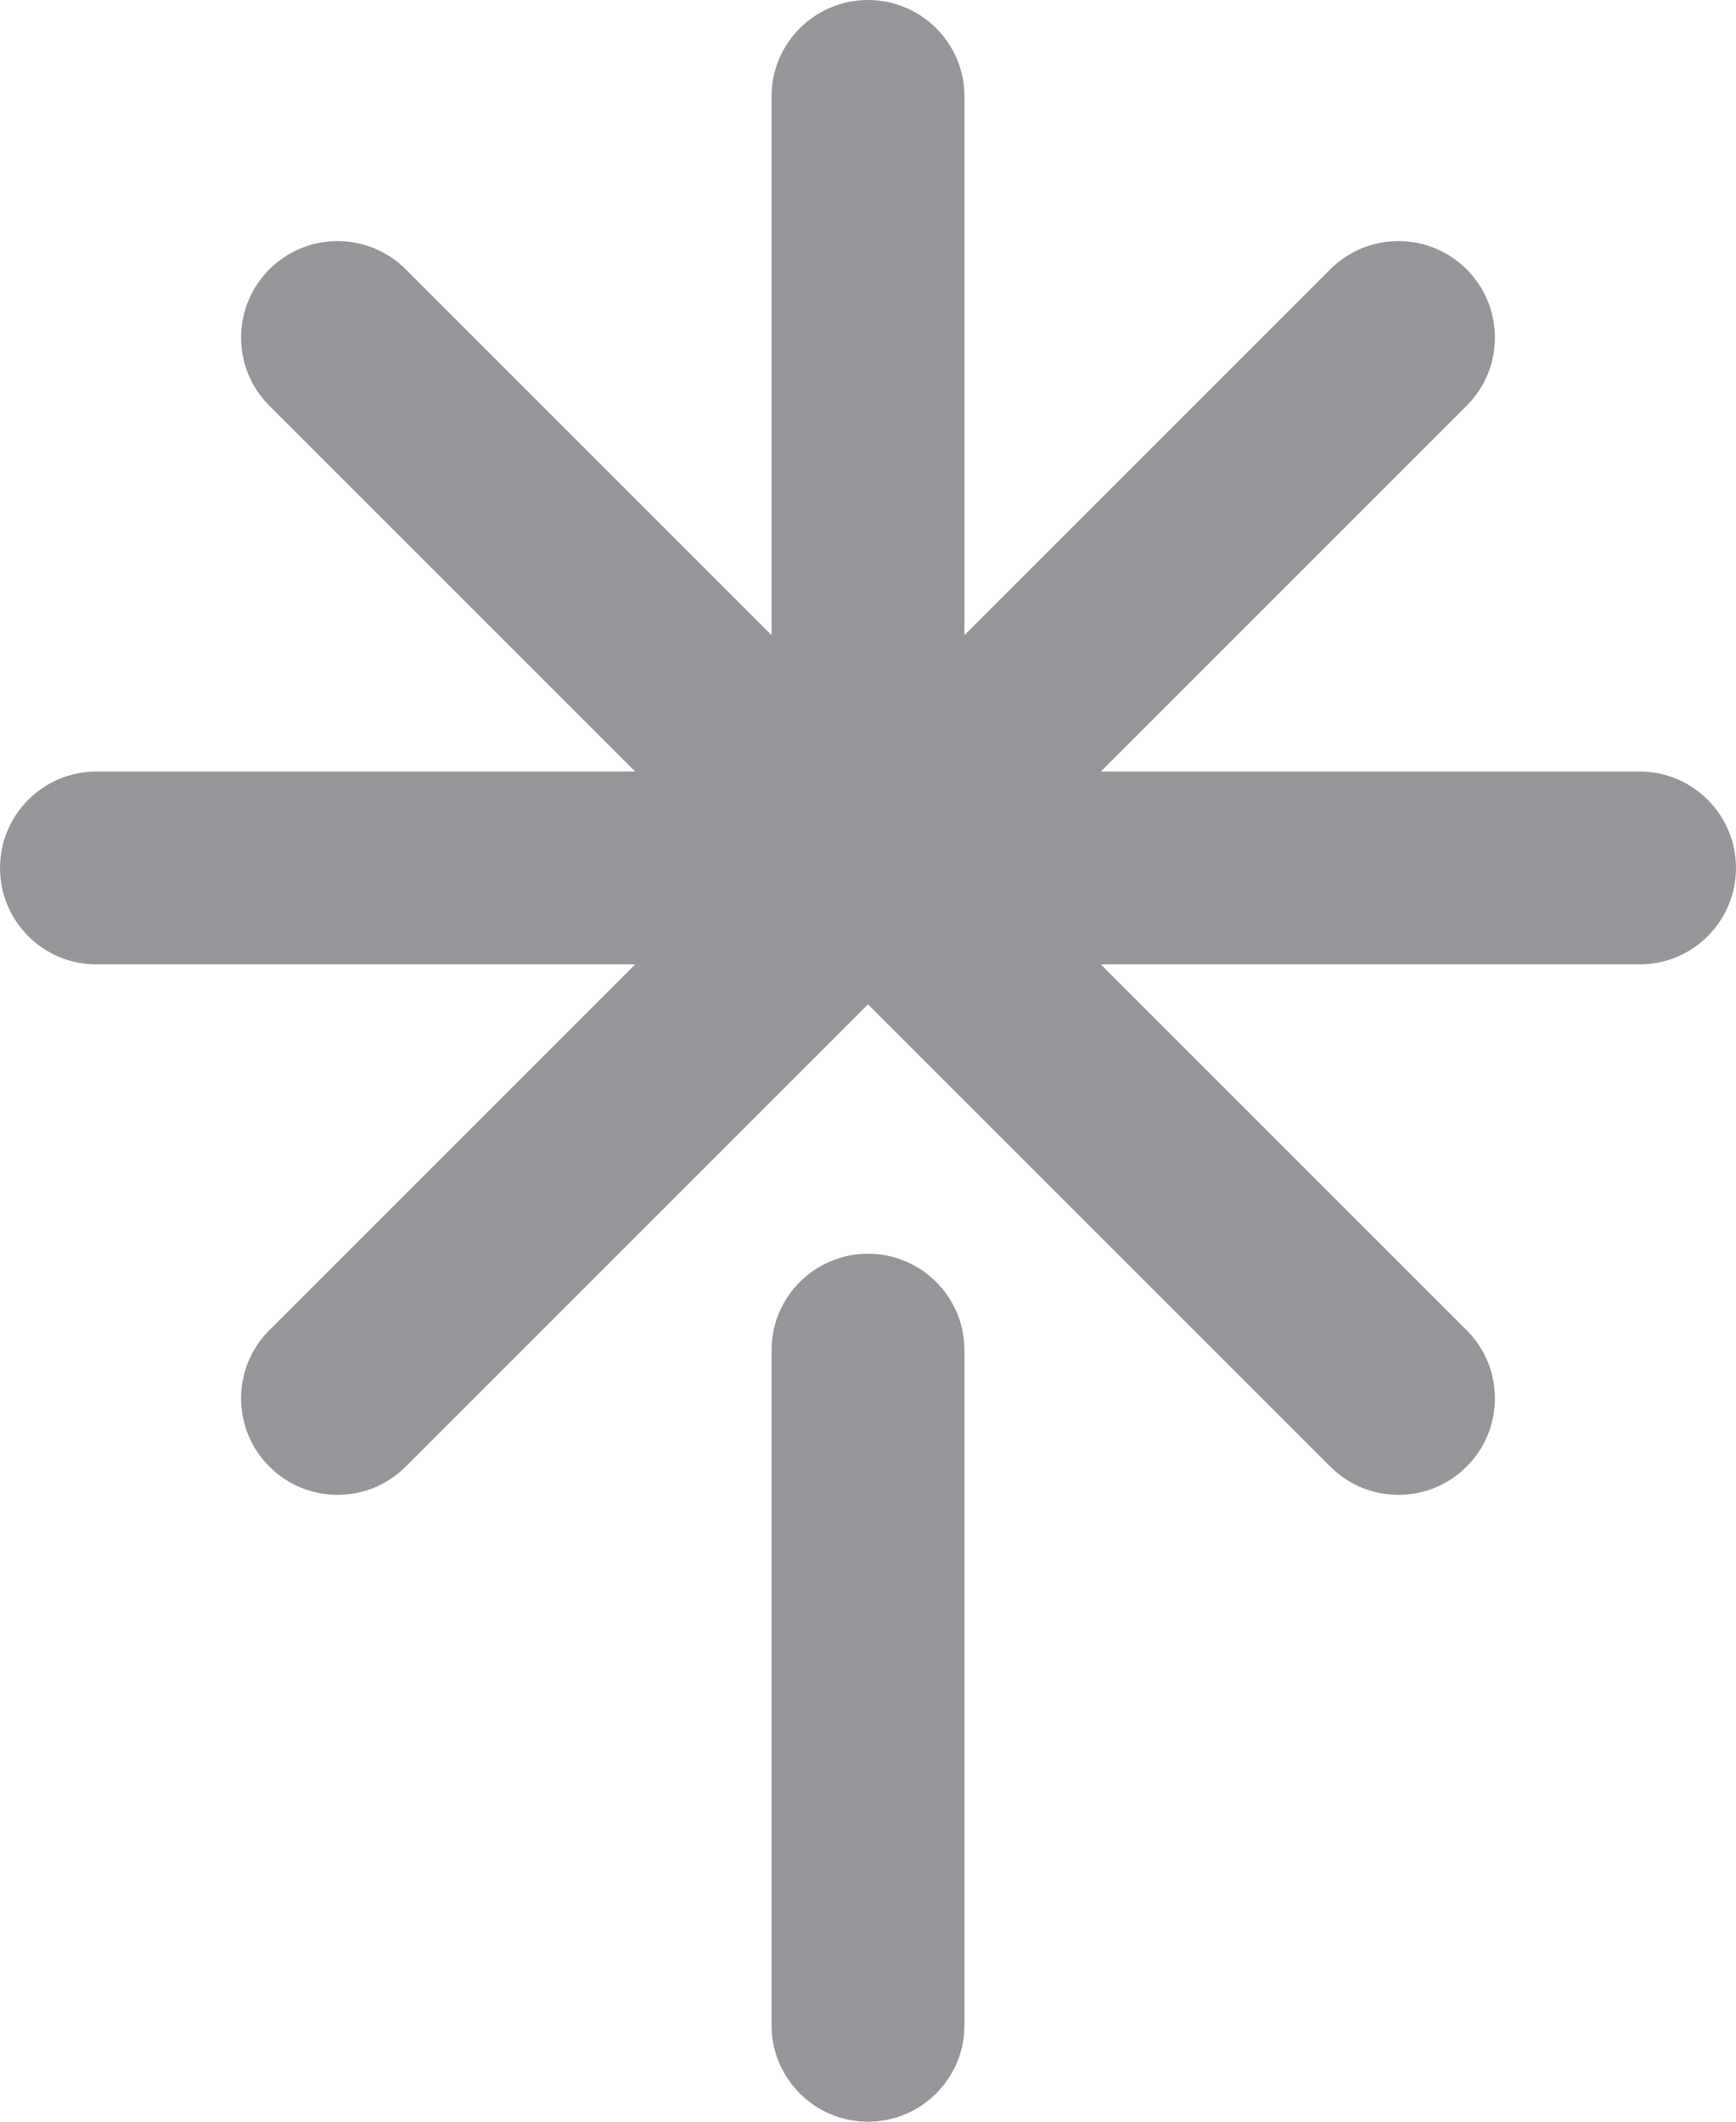
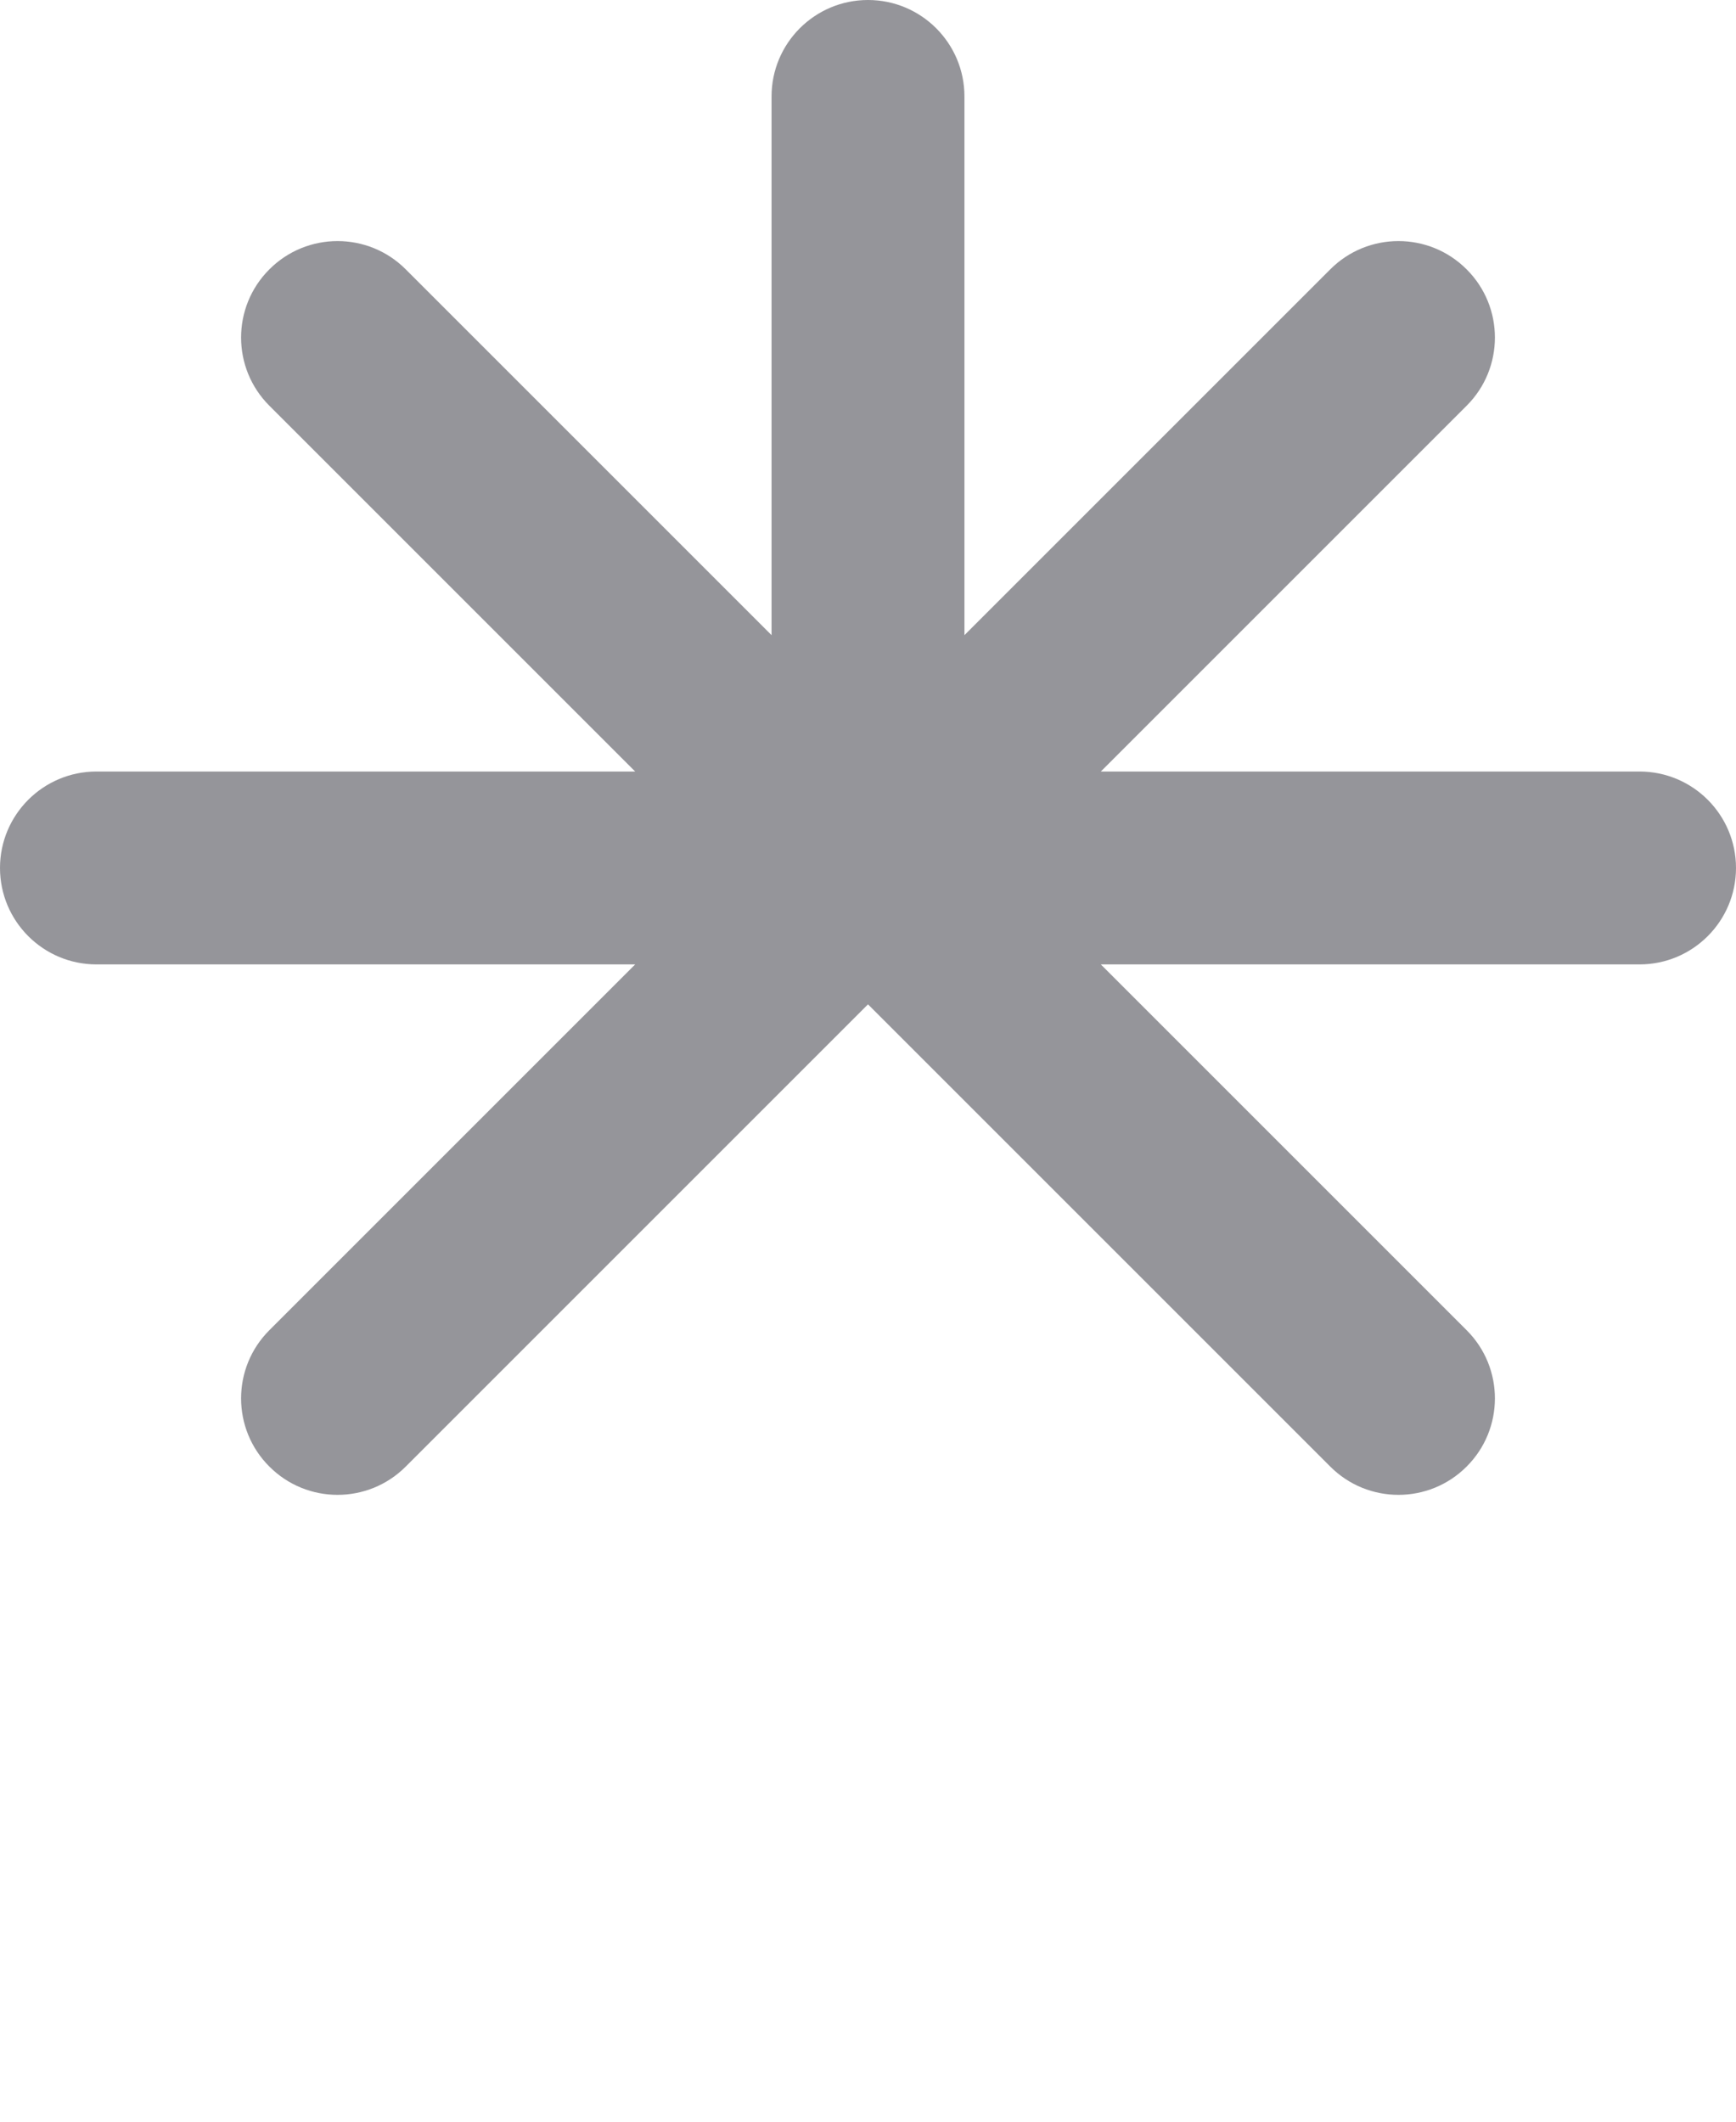
<svg xmlns="http://www.w3.org/2000/svg" fill="none" height="100%" overflow="visible" preserveAspectRatio="none" style="display: block;" viewBox="0 0 18 22" width="100%">
  <g id="Vector">
    <path d="M9 0C9.552 0 10 0.448 10 1V6.586L13.793 2.793C14.183 2.402 14.817 2.402 15.207 2.793C15.598 3.183 15.598 3.817 15.207 4.207L11.414 8H17C17.552 8 18 8.448 18 9C18 9.552 17.552 10 17 10H11.414L15.207 13.793C15.598 14.183 15.598 14.817 15.207 15.207C14.817 15.598 14.183 15.598 13.793 15.207L9 10.414L4.207 15.207C3.817 15.598 3.183 15.598 2.793 15.207C2.402 14.817 2.402 14.183 2.793 13.793L6.586 10H1C0.448 10 0 9.552 0 9C0 8.448 0.448 8 1 8H6.586L2.793 4.207C2.402 3.817 2.402 3.183 2.793 2.793C3.183 2.402 3.817 2.402 4.207 2.793L8 6.586V1C8 0.448 8.448 0 9 0Z" fill="#141520" fill-opacity="0.45" />
-     <path d="M10 14C10 13.448 9.552 13 9 13C8.448 13 8 13.448 8 14V21C8 21.552 8.448 22 9 22C9.552 22 10 21.552 10 21V14Z" fill="#141520" fill-opacity="0.45" />
  </g>
</svg>